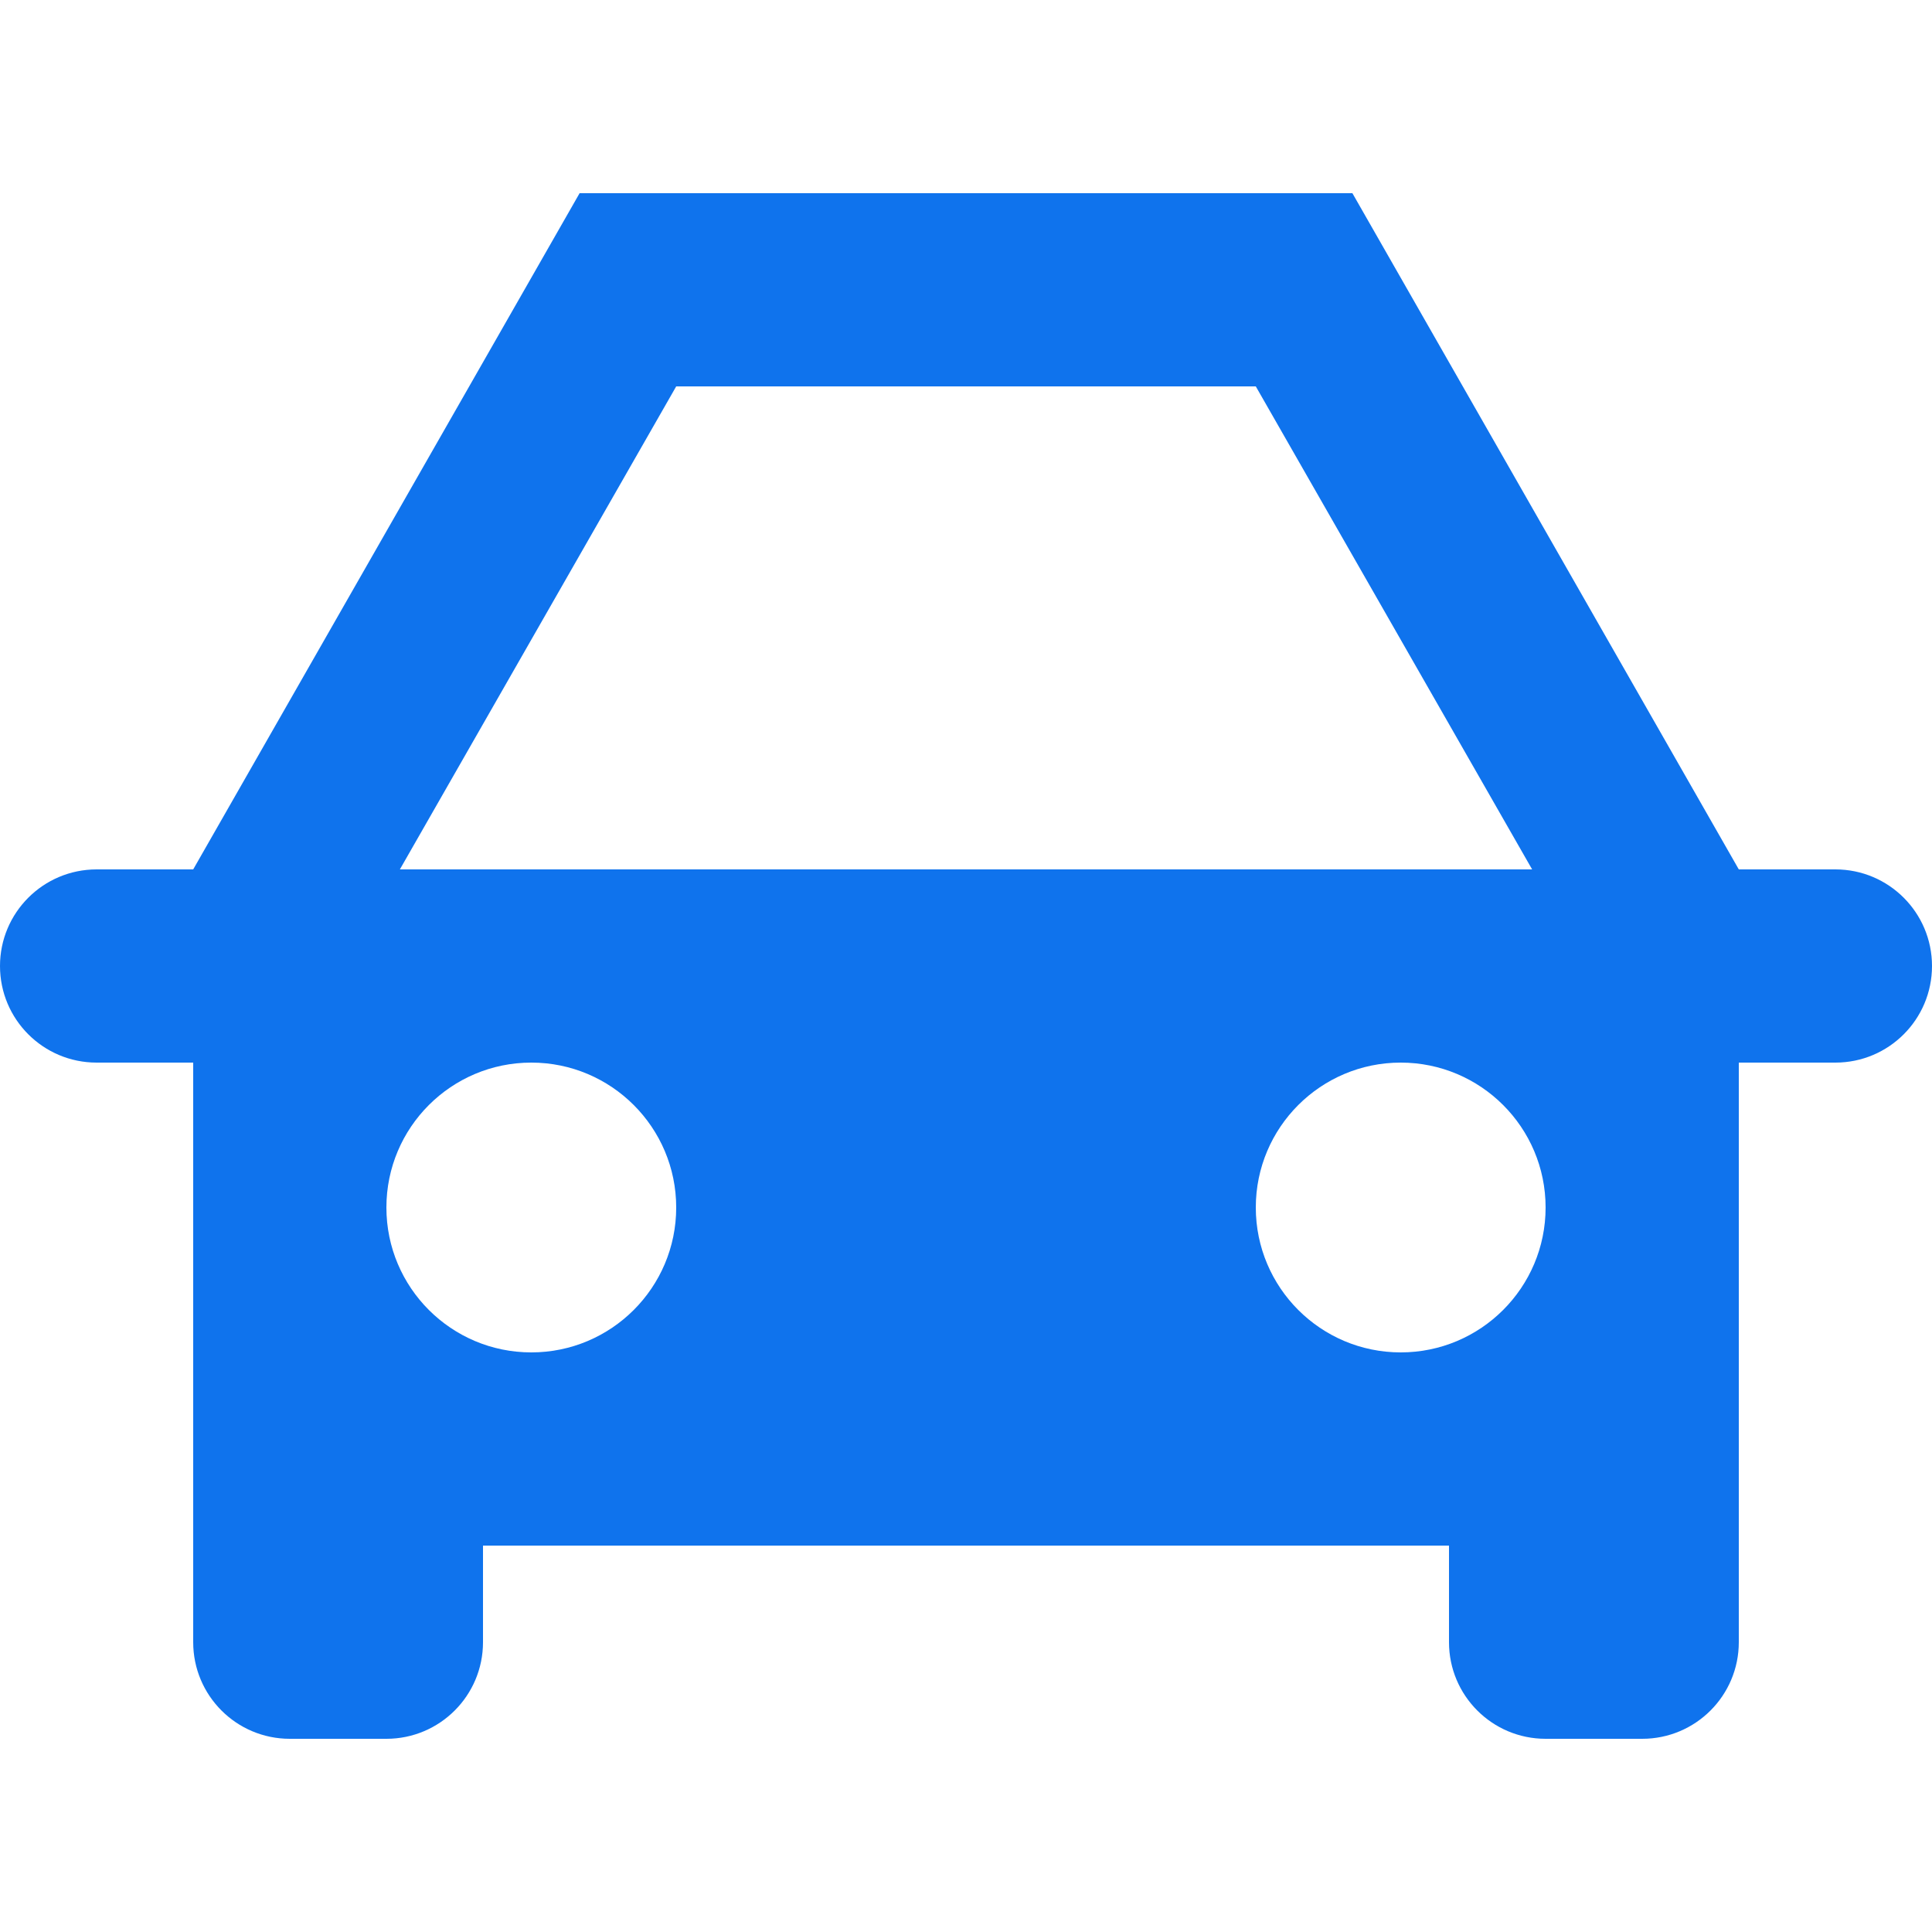
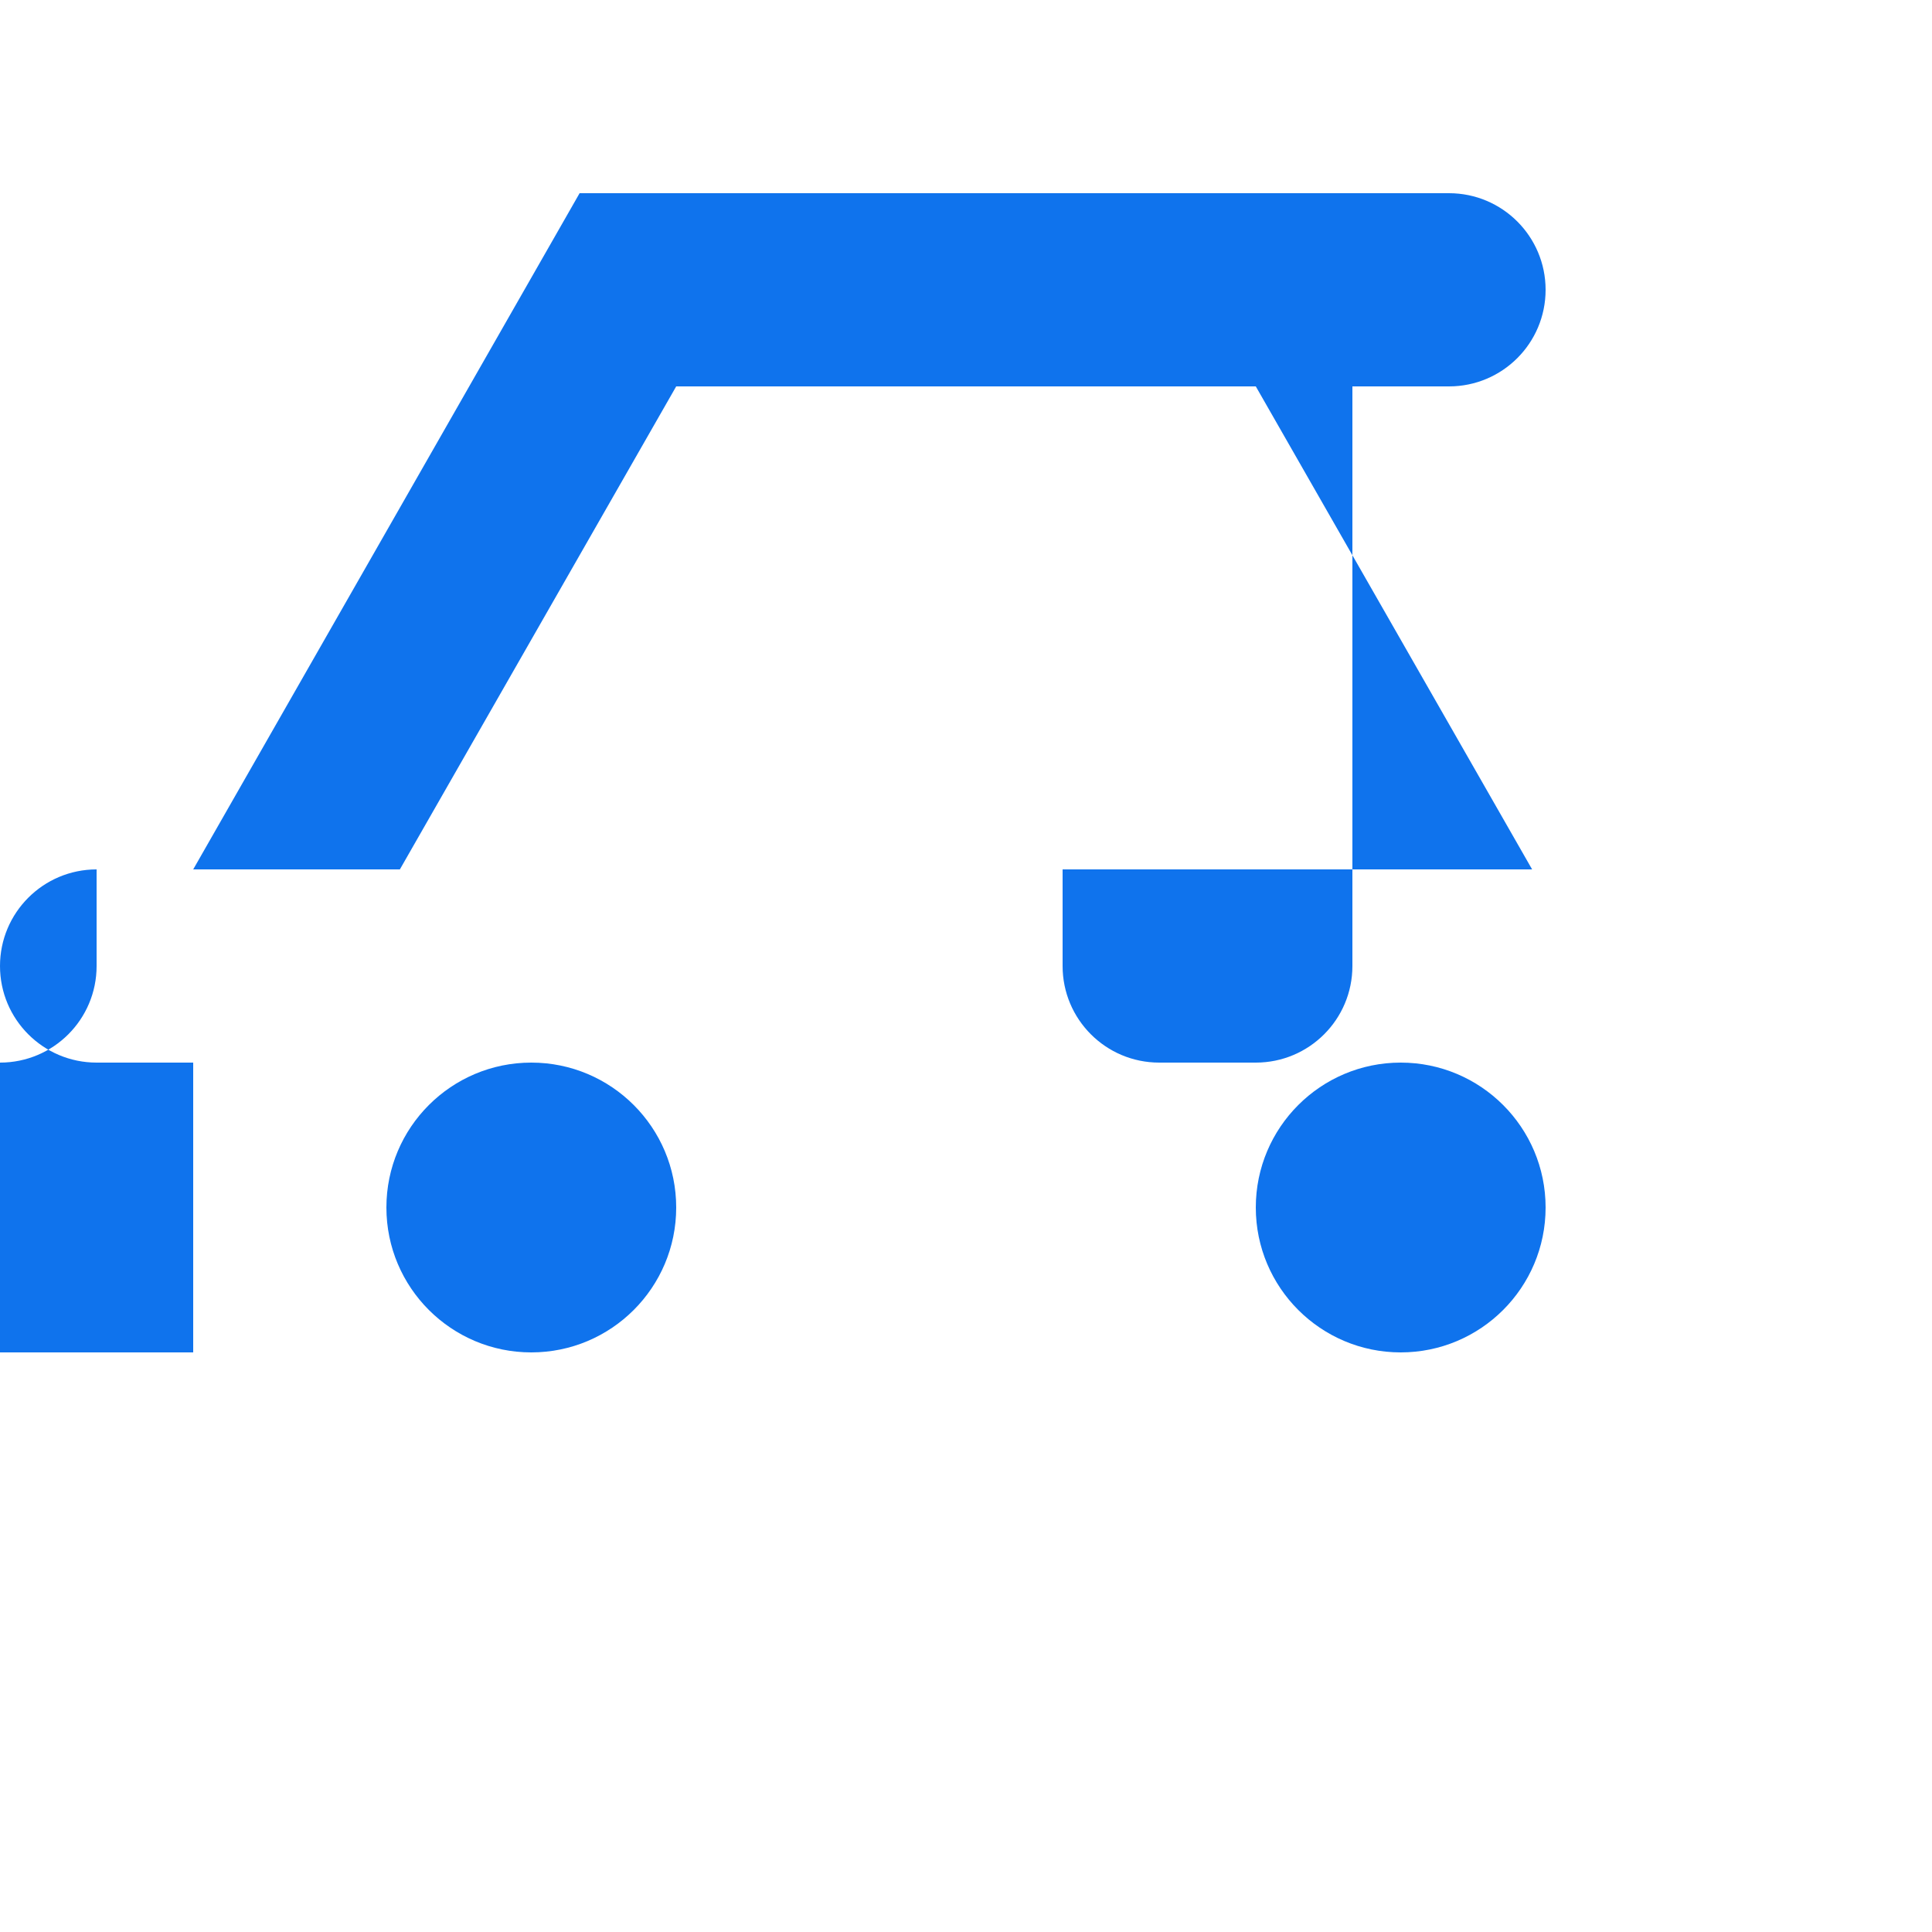
<svg xmlns="http://www.w3.org/2000/svg" version="1.1" id="Layer_1" x="0px" y="0px" width="40px" height="40px" viewBox="2.5 -1 40 40" enable-background="new 2.5 -1 40 40" xml:space="preserve">
-   <path fill="#0F73ED" d="M6.5,27v-6h-2c-1.105,0-2-0.895-2-2c0-1.104,0.895-2,2-2h2l8-14h16l8,14h2c1.105,0,2,0.896,2,2  c0,1.105-0.895,2-2,2h-2v12c0,1.105-0.895,2-2,2h-2c-1.105,0-2-0.895-2-2v-2h-20v2c0,1.105-0.895,2-2,2h-2c-1.105,0-2-0.895-2-2V27z   M34.221,17L28.5,7h-12l-5.721,10H34.221z M13.5,27c1.656,0,3-1.343,3-3s-1.344-3-3-3s-3,1.343-3,3S11.844,27,13.5,27z M31.5,27  c1.656,0,3-1.343,3-3s-1.344-3-3-3l0,0c-1.656,0-3,1.343-3,3S29.844,27,31.5,27z" />
-   <rect x="2.5" y="-1" fill="none" width="40" height="40" />
+   <path fill="#0F73ED" d="M6.5,27v-6h-2c-1.105,0-2-0.895-2-2c0-1.104,0.895-2,2-2h2l8-14h16h2c1.105,0,2,0.896,2,2  c0,1.105-0.895,2-2,2h-2v12c0,1.105-0.895,2-2,2h-2c-1.105,0-2-0.895-2-2v-2h-20v2c0,1.105-0.895,2-2,2h-2c-1.105,0-2-0.895-2-2V27z   M34.221,17L28.5,7h-12l-5.721,10H34.221z M13.5,27c1.656,0,3-1.343,3-3s-1.344-3-3-3s-3,1.343-3,3S11.844,27,13.5,27z M31.5,27  c1.656,0,3-1.343,3-3s-1.344-3-3-3l0,0c-1.656,0-3,1.343-3,3S29.844,27,31.5,27z" />
</svg>